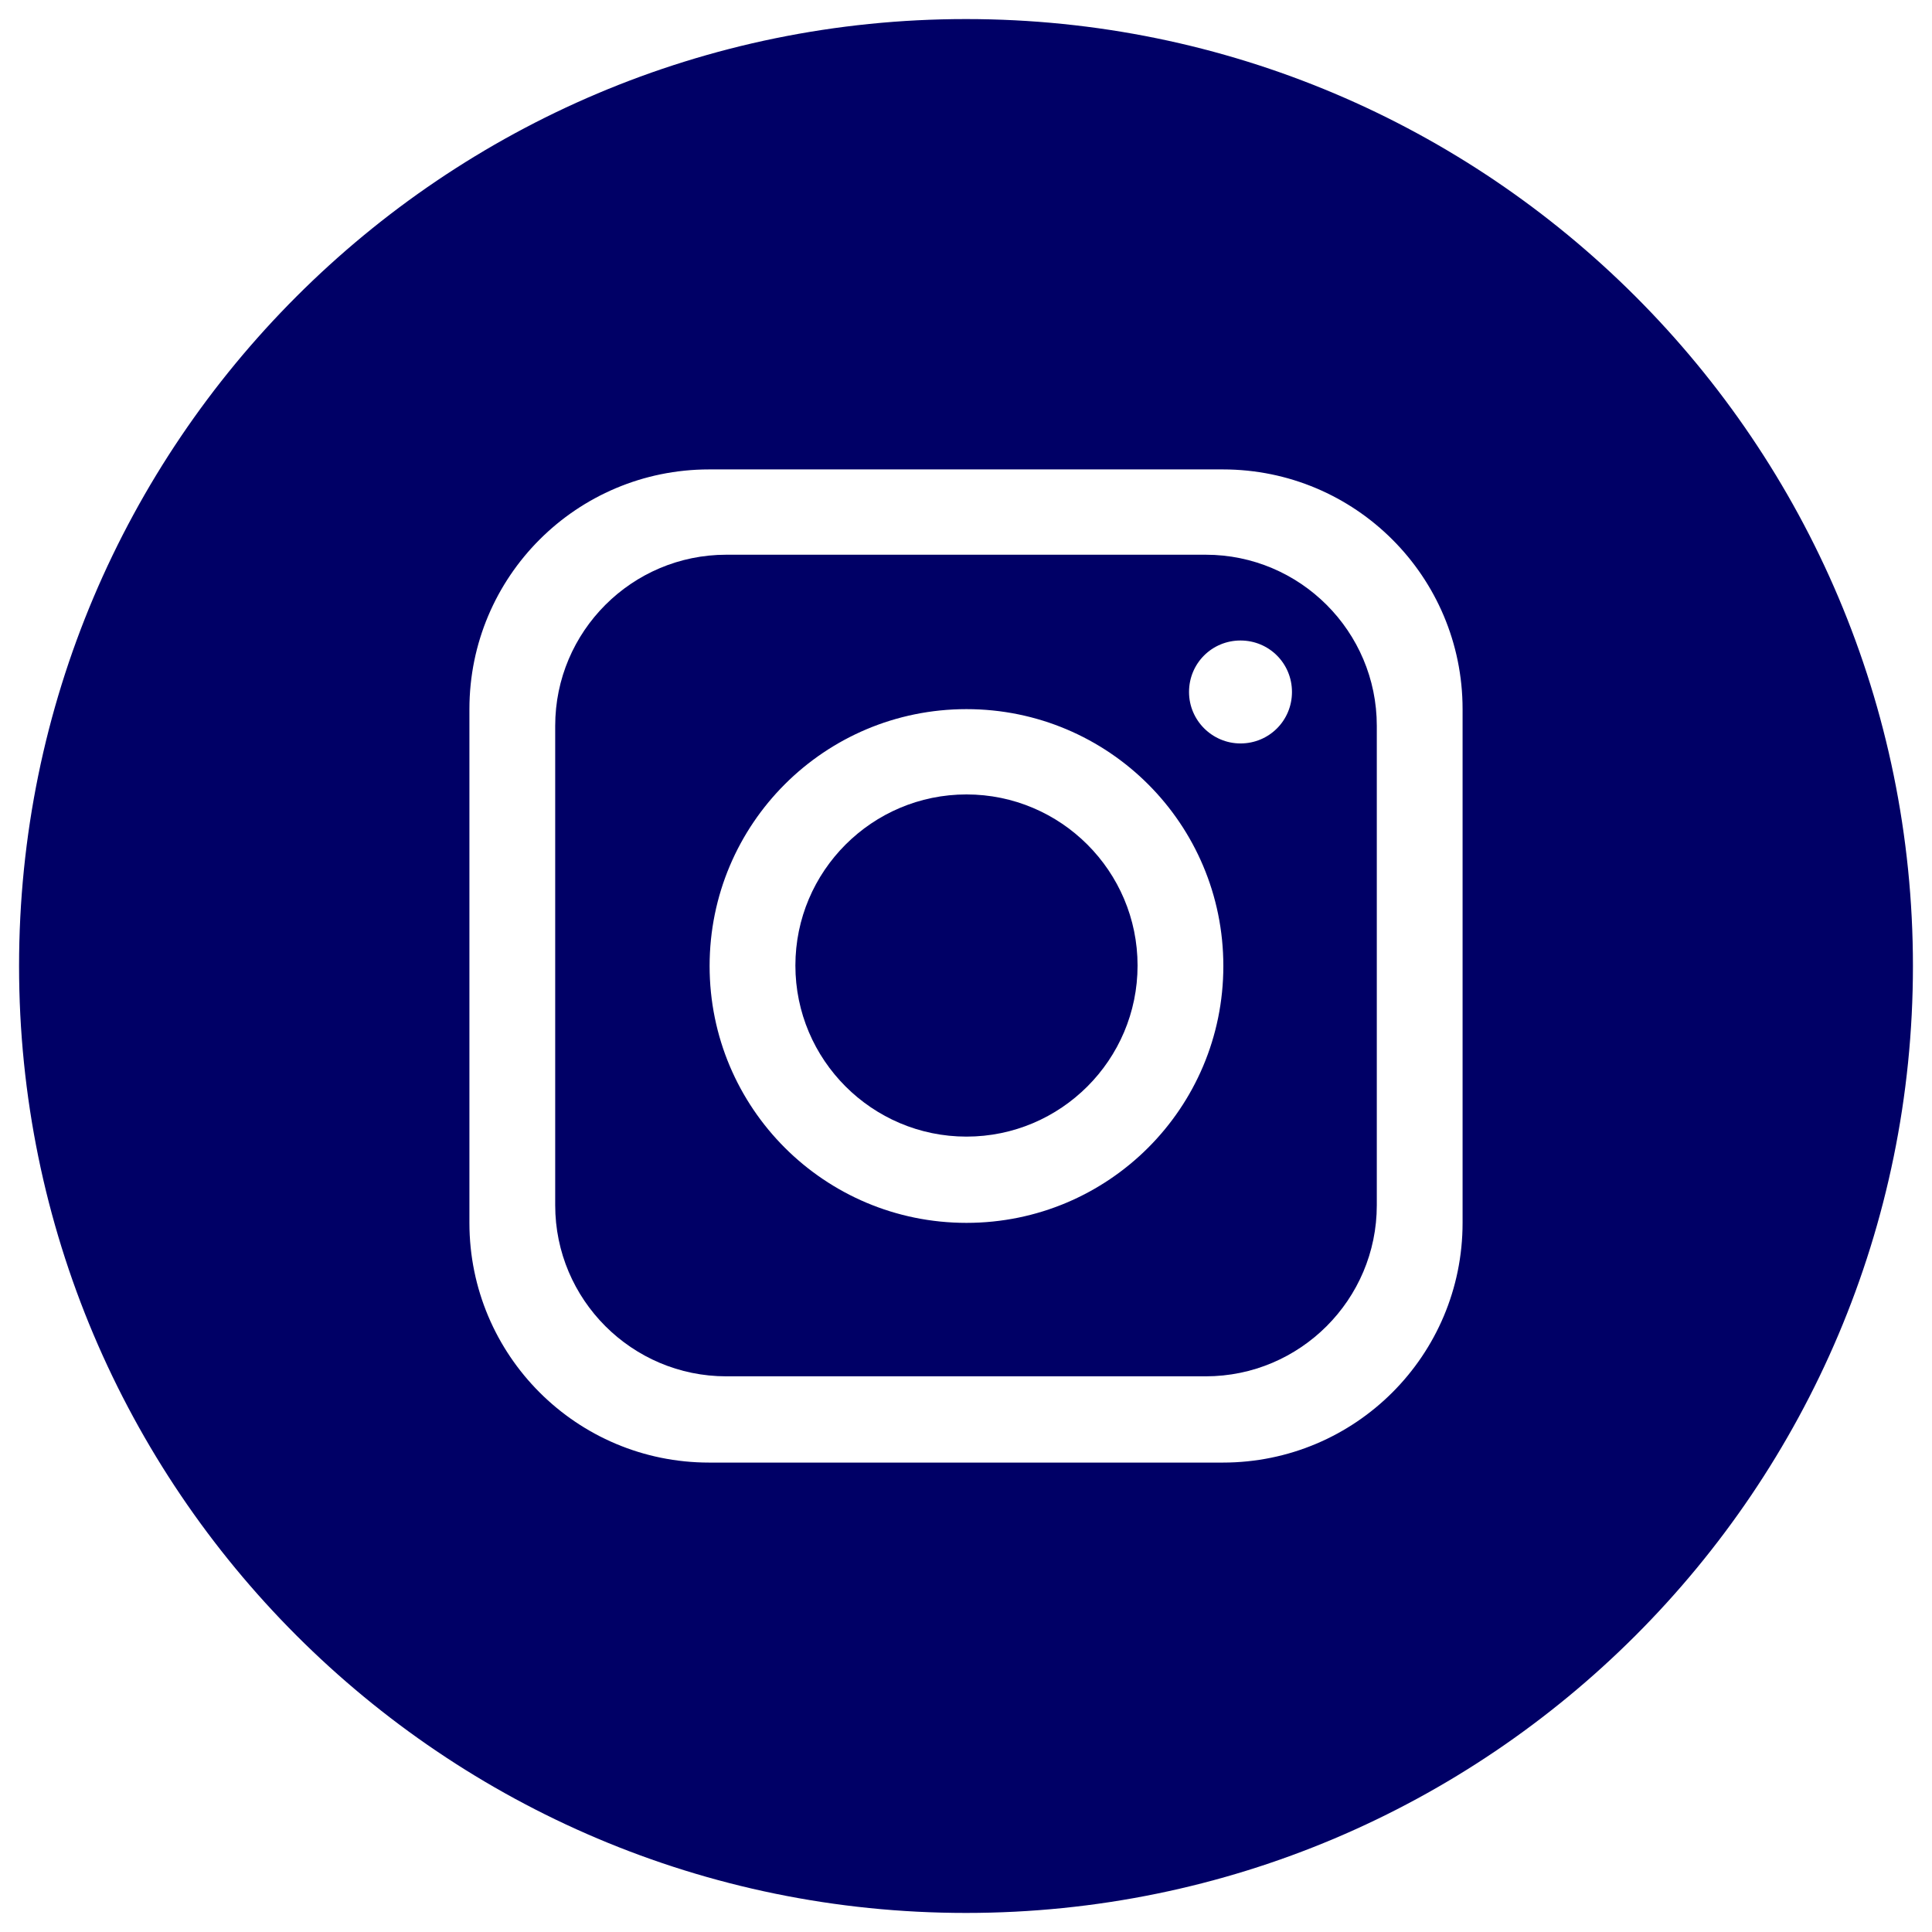
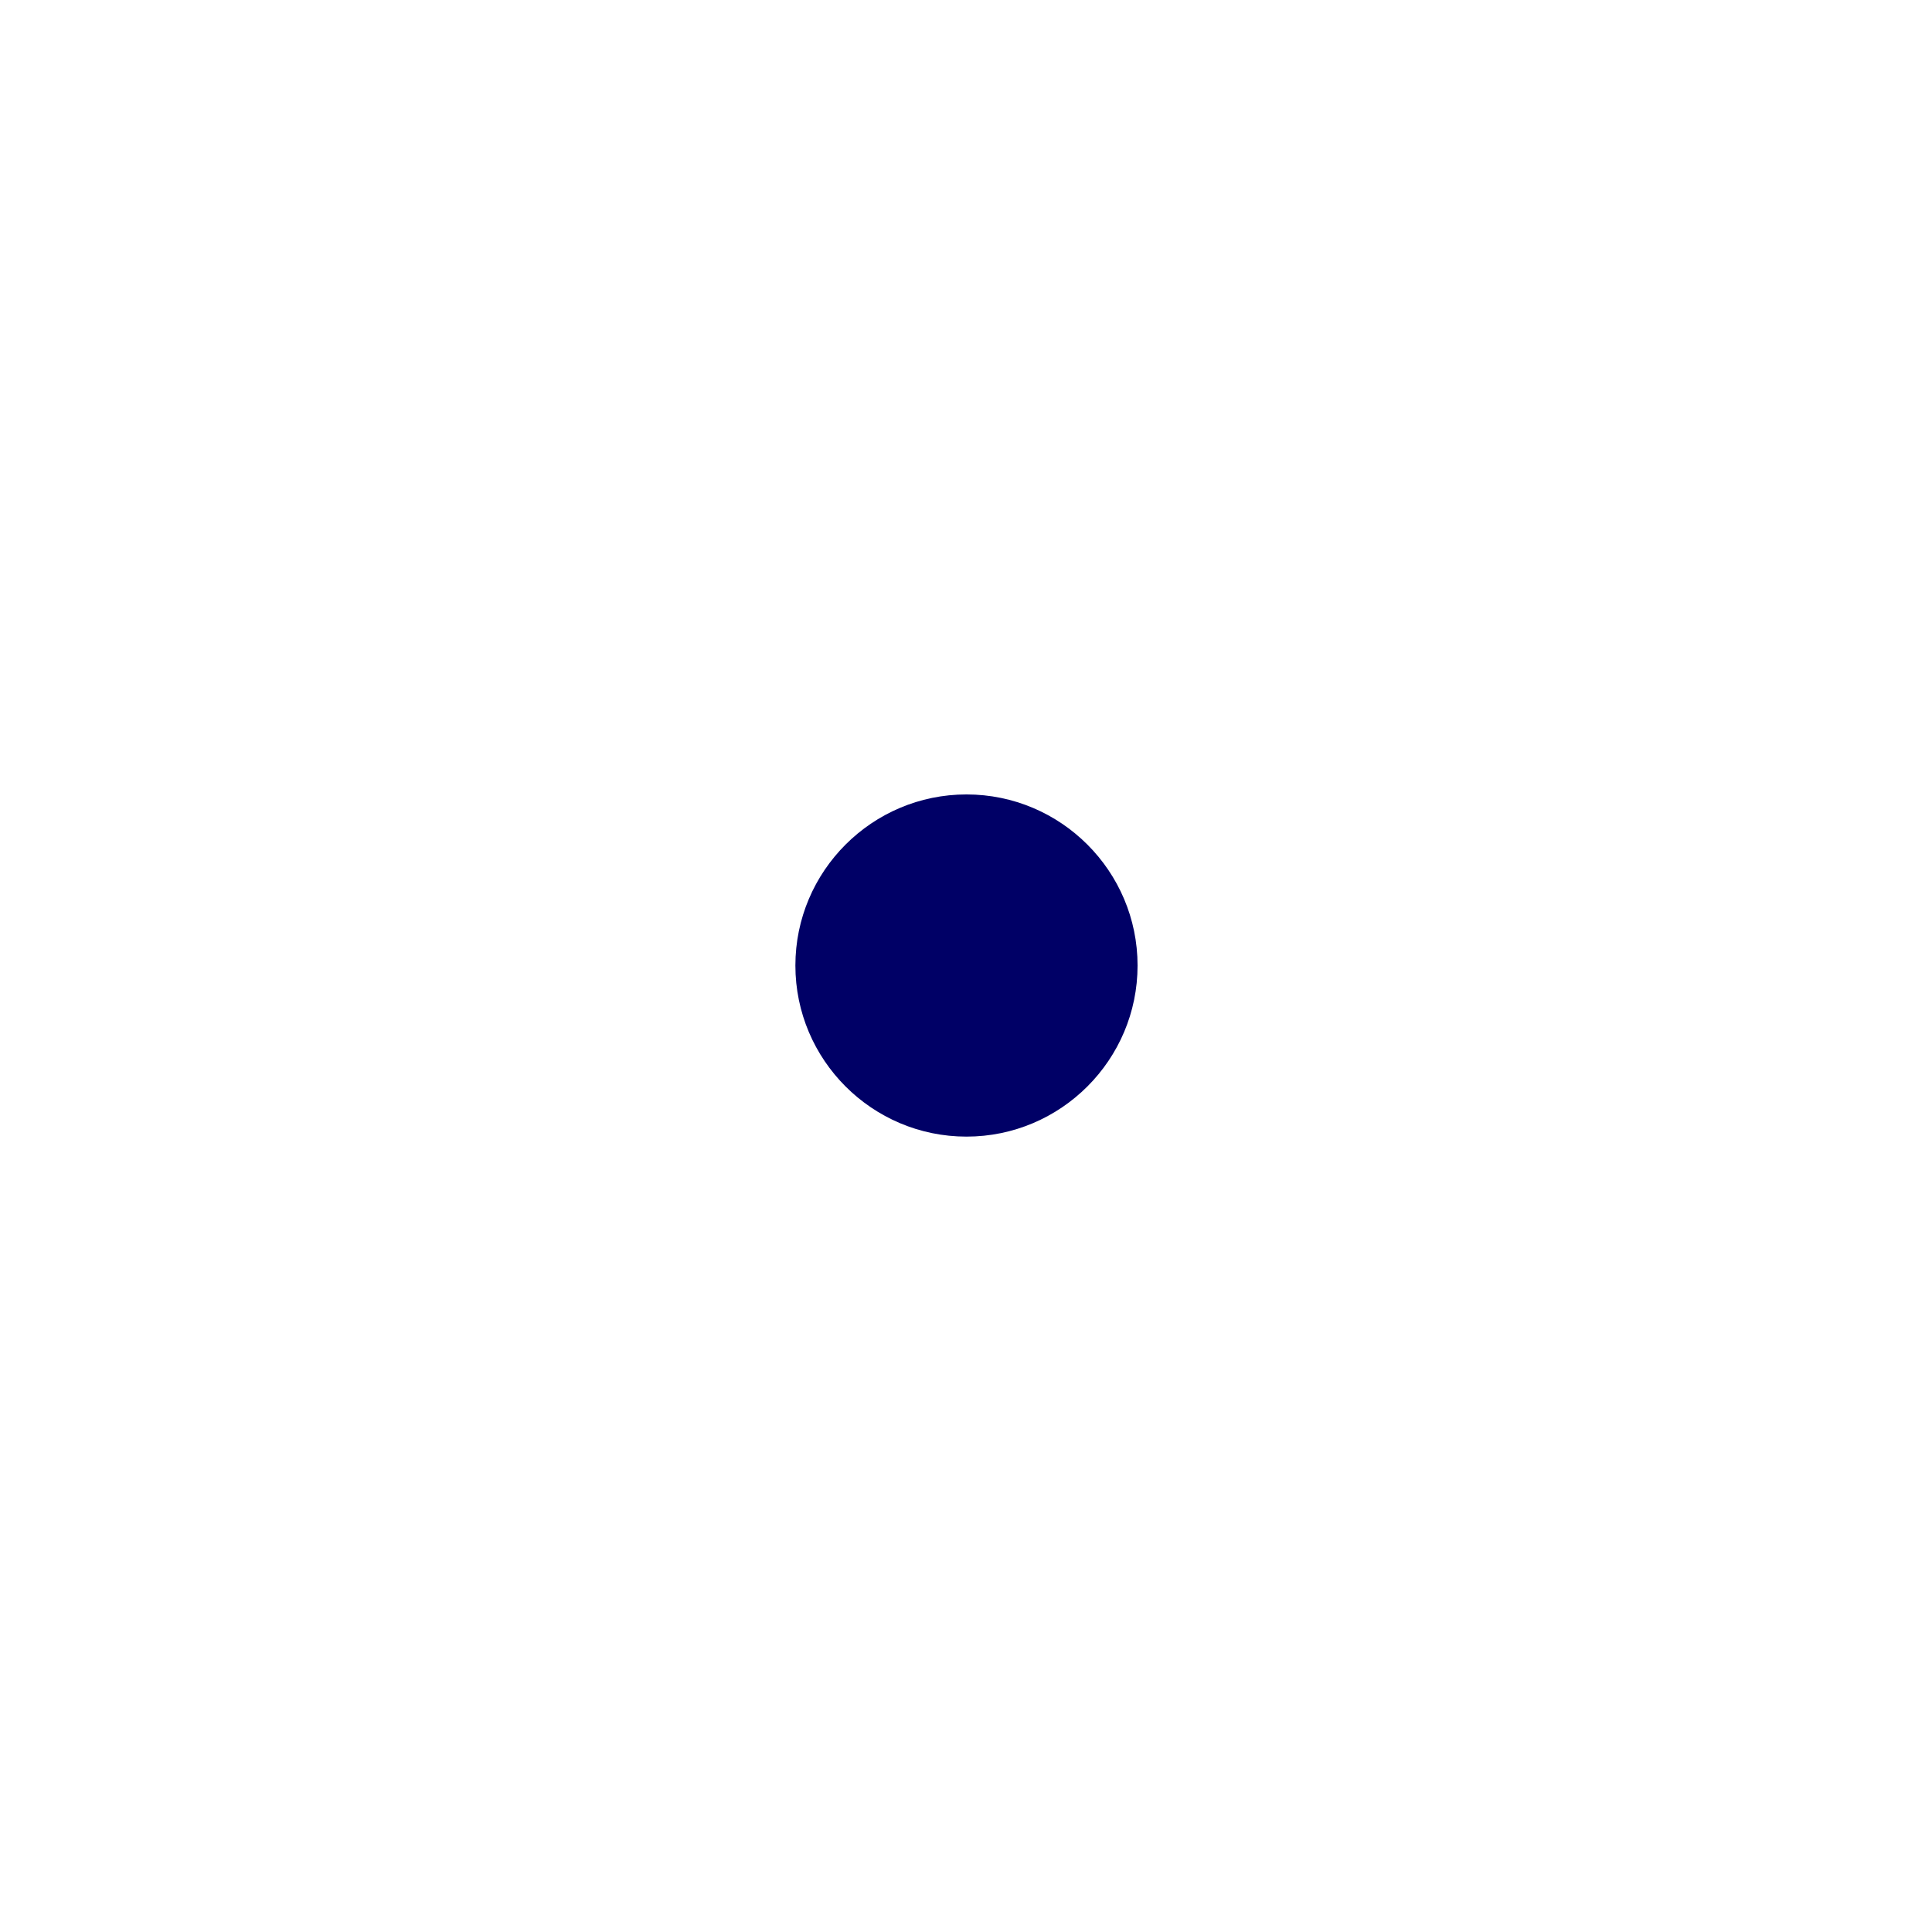
<svg xmlns="http://www.w3.org/2000/svg" id="icon-ig" width="143mm" height="143mm" version="1.1" viewBox="0 0 405.4 405.4">
  <defs>
    <style>
      .st0 {
        fill: #006;
      }
    </style>
  </defs>
-   <path class="st0" d="M253,116.4h-100.6c-19.8,0-35.9,16.1-35.9,35.9v100.6c0,19.8,16.1,35.9,35.9,35.9h100.6c19.8,0,35.9-16.1,35.9-35.9v-100.6c0-19.8-16.1-35.9-35.9-35.9ZM202.8,256.6c-29.8,0-53.9-24.1-53.9-53.9s24.1-53.9,53.9-53.9,53.9,24.1,53.9,53.9-24.1,53.9-53.9,53.9ZM260.3,156c-5.9,0-10.8-4.8-10.8-10.8s4.8-10.8,10.8-10.8,10.8,4.8,10.8,10.8-4.8,10.8-10.8,10.8Z" />
  <path class="st0" d="M202.8,166.7c-19.8,0-35.9,16.1-35.9,35.9s16.1,35.9,35.9,35.9,35.9-16.1,35.9-35.9-16.1-35.9-35.9-35.9Z" />
-   <path class="st0" d="M202.7,4h0C93,4,4,93,4,202.7h0c0,109.7,89,198.7,198.7,198.7h0c109.7,0,198.7-89,198.7-198.7h0C401.4,93,312.4,4,202.7,4ZM306.9,256.6c0,27.8-22.5,50.3-50.3,50.3h-107.8c-27.8,0-50.3-22.5-50.3-50.3v-107.8c0-27.8,22.5-50.3,50.3-50.3h107.8c27.8,0,50.3,22.5,50.3,50.3v107.8Z" />
</svg>